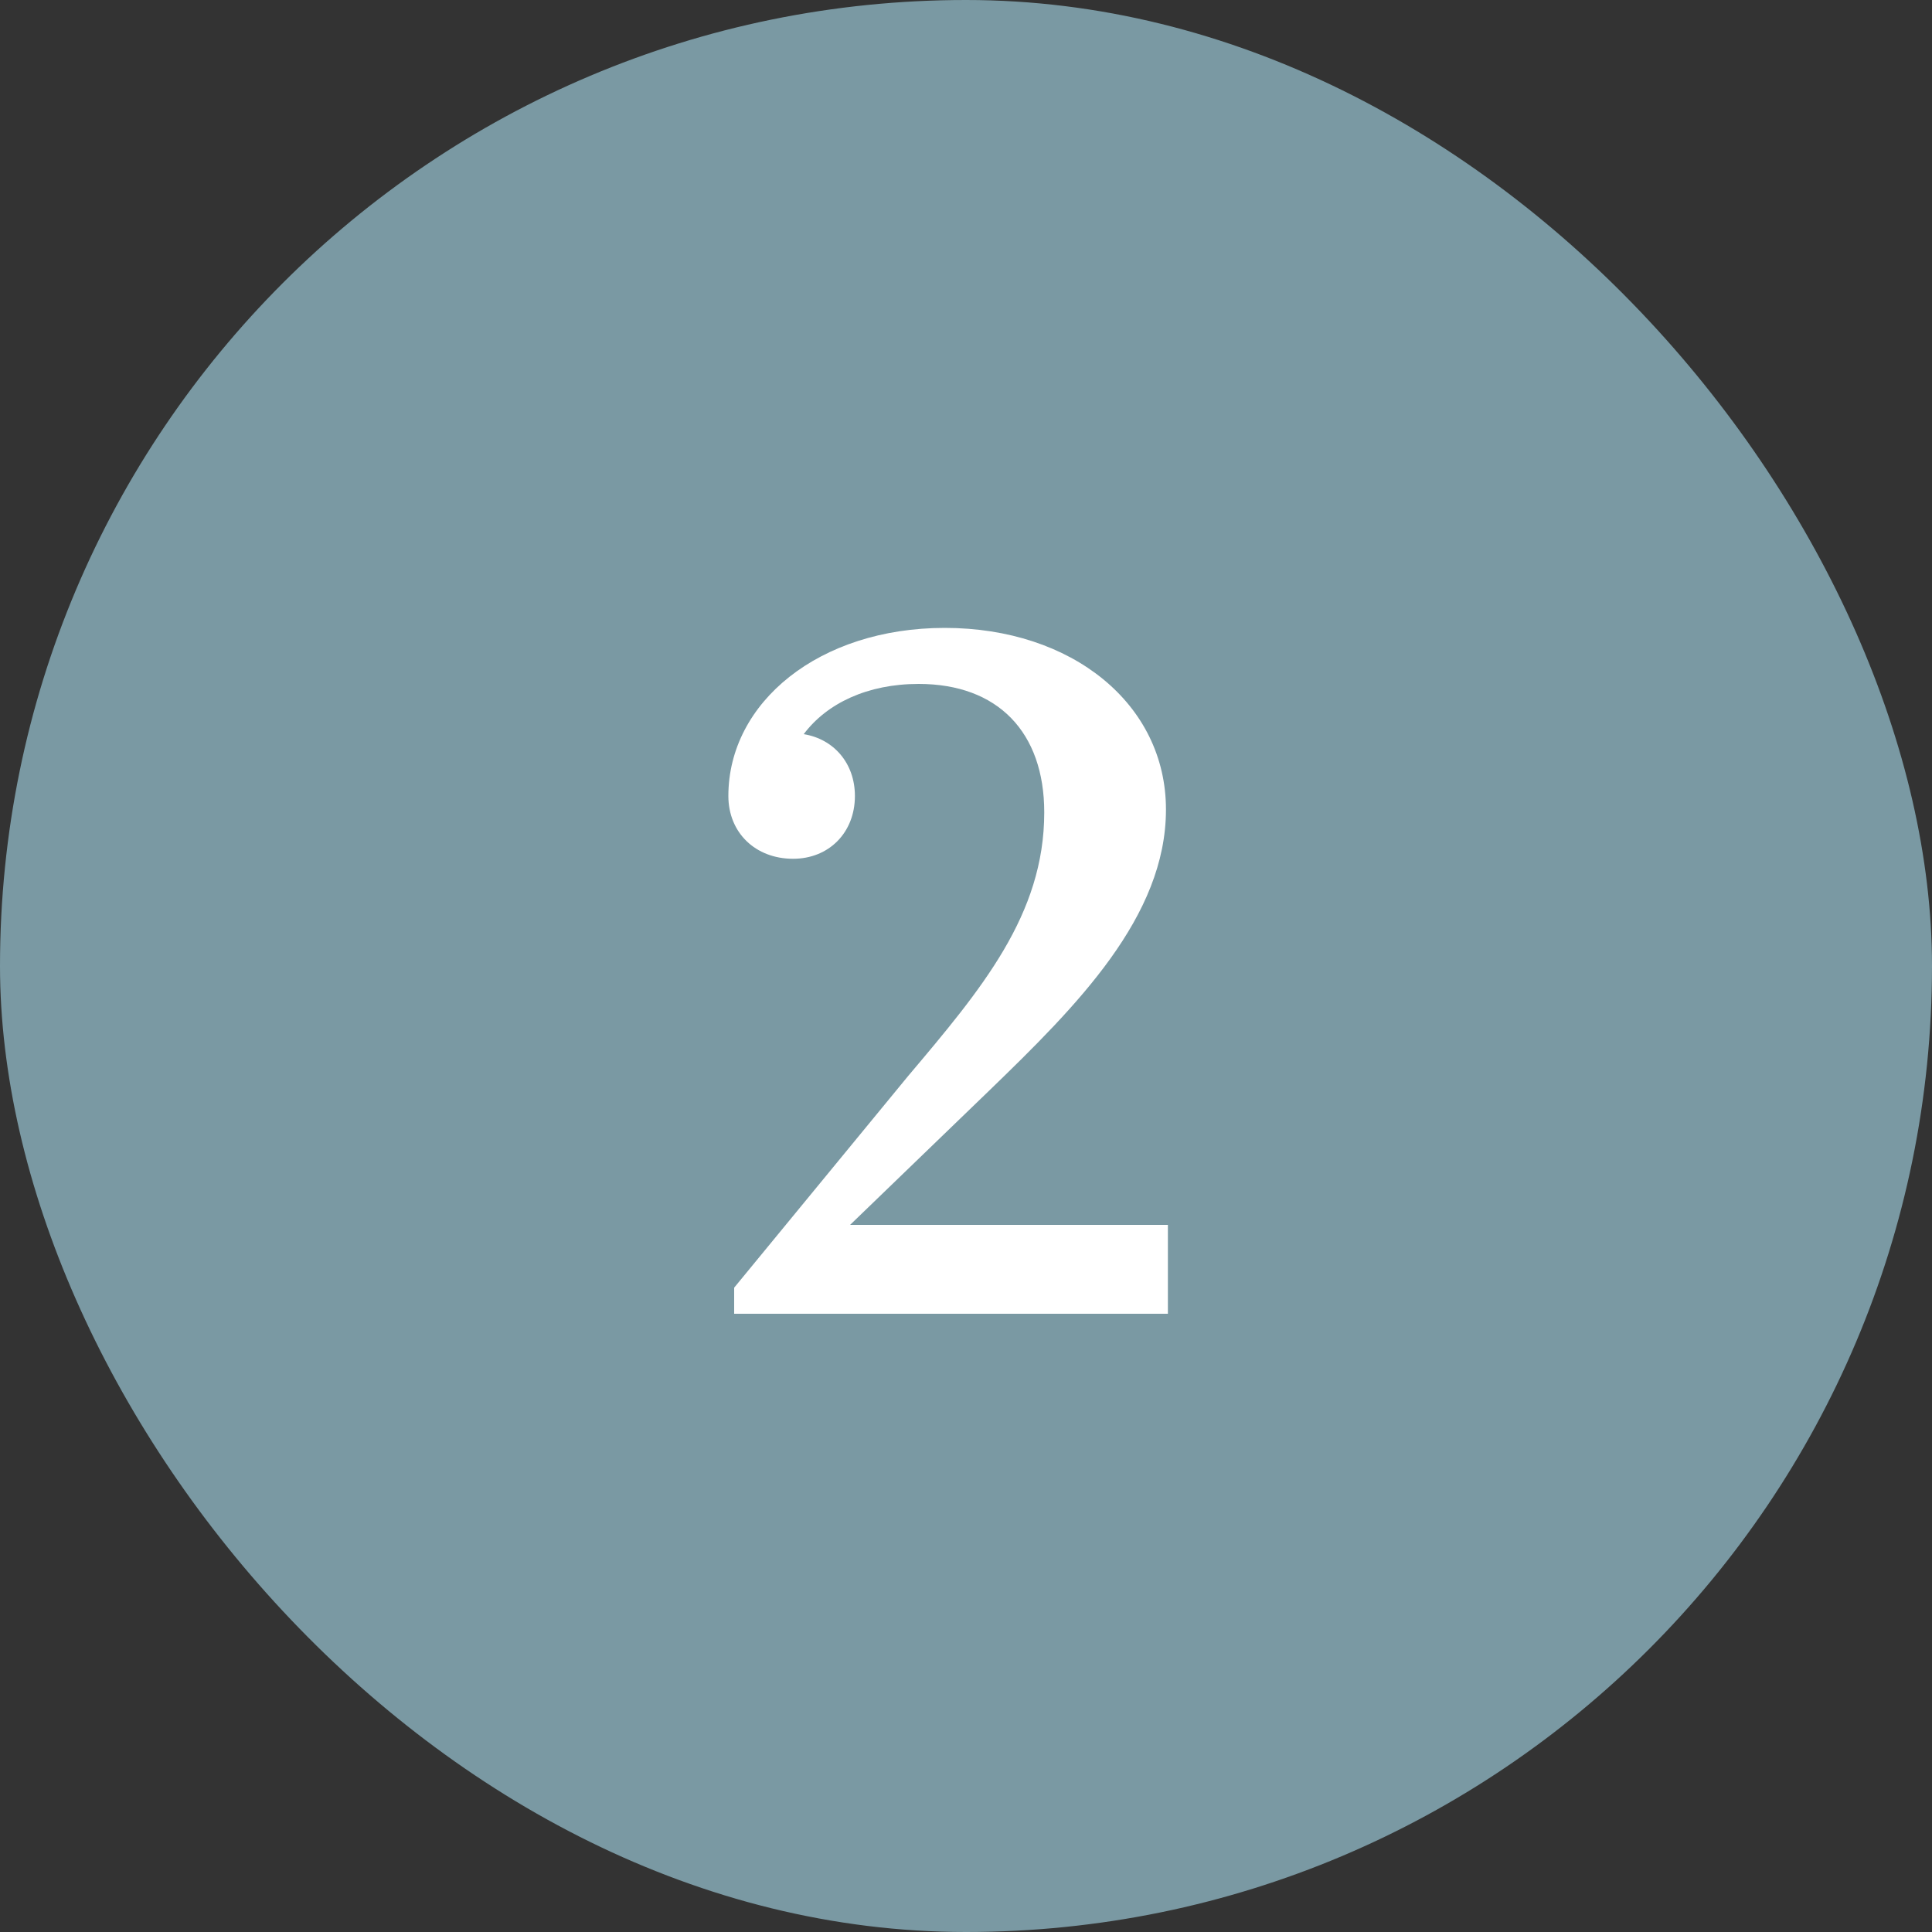
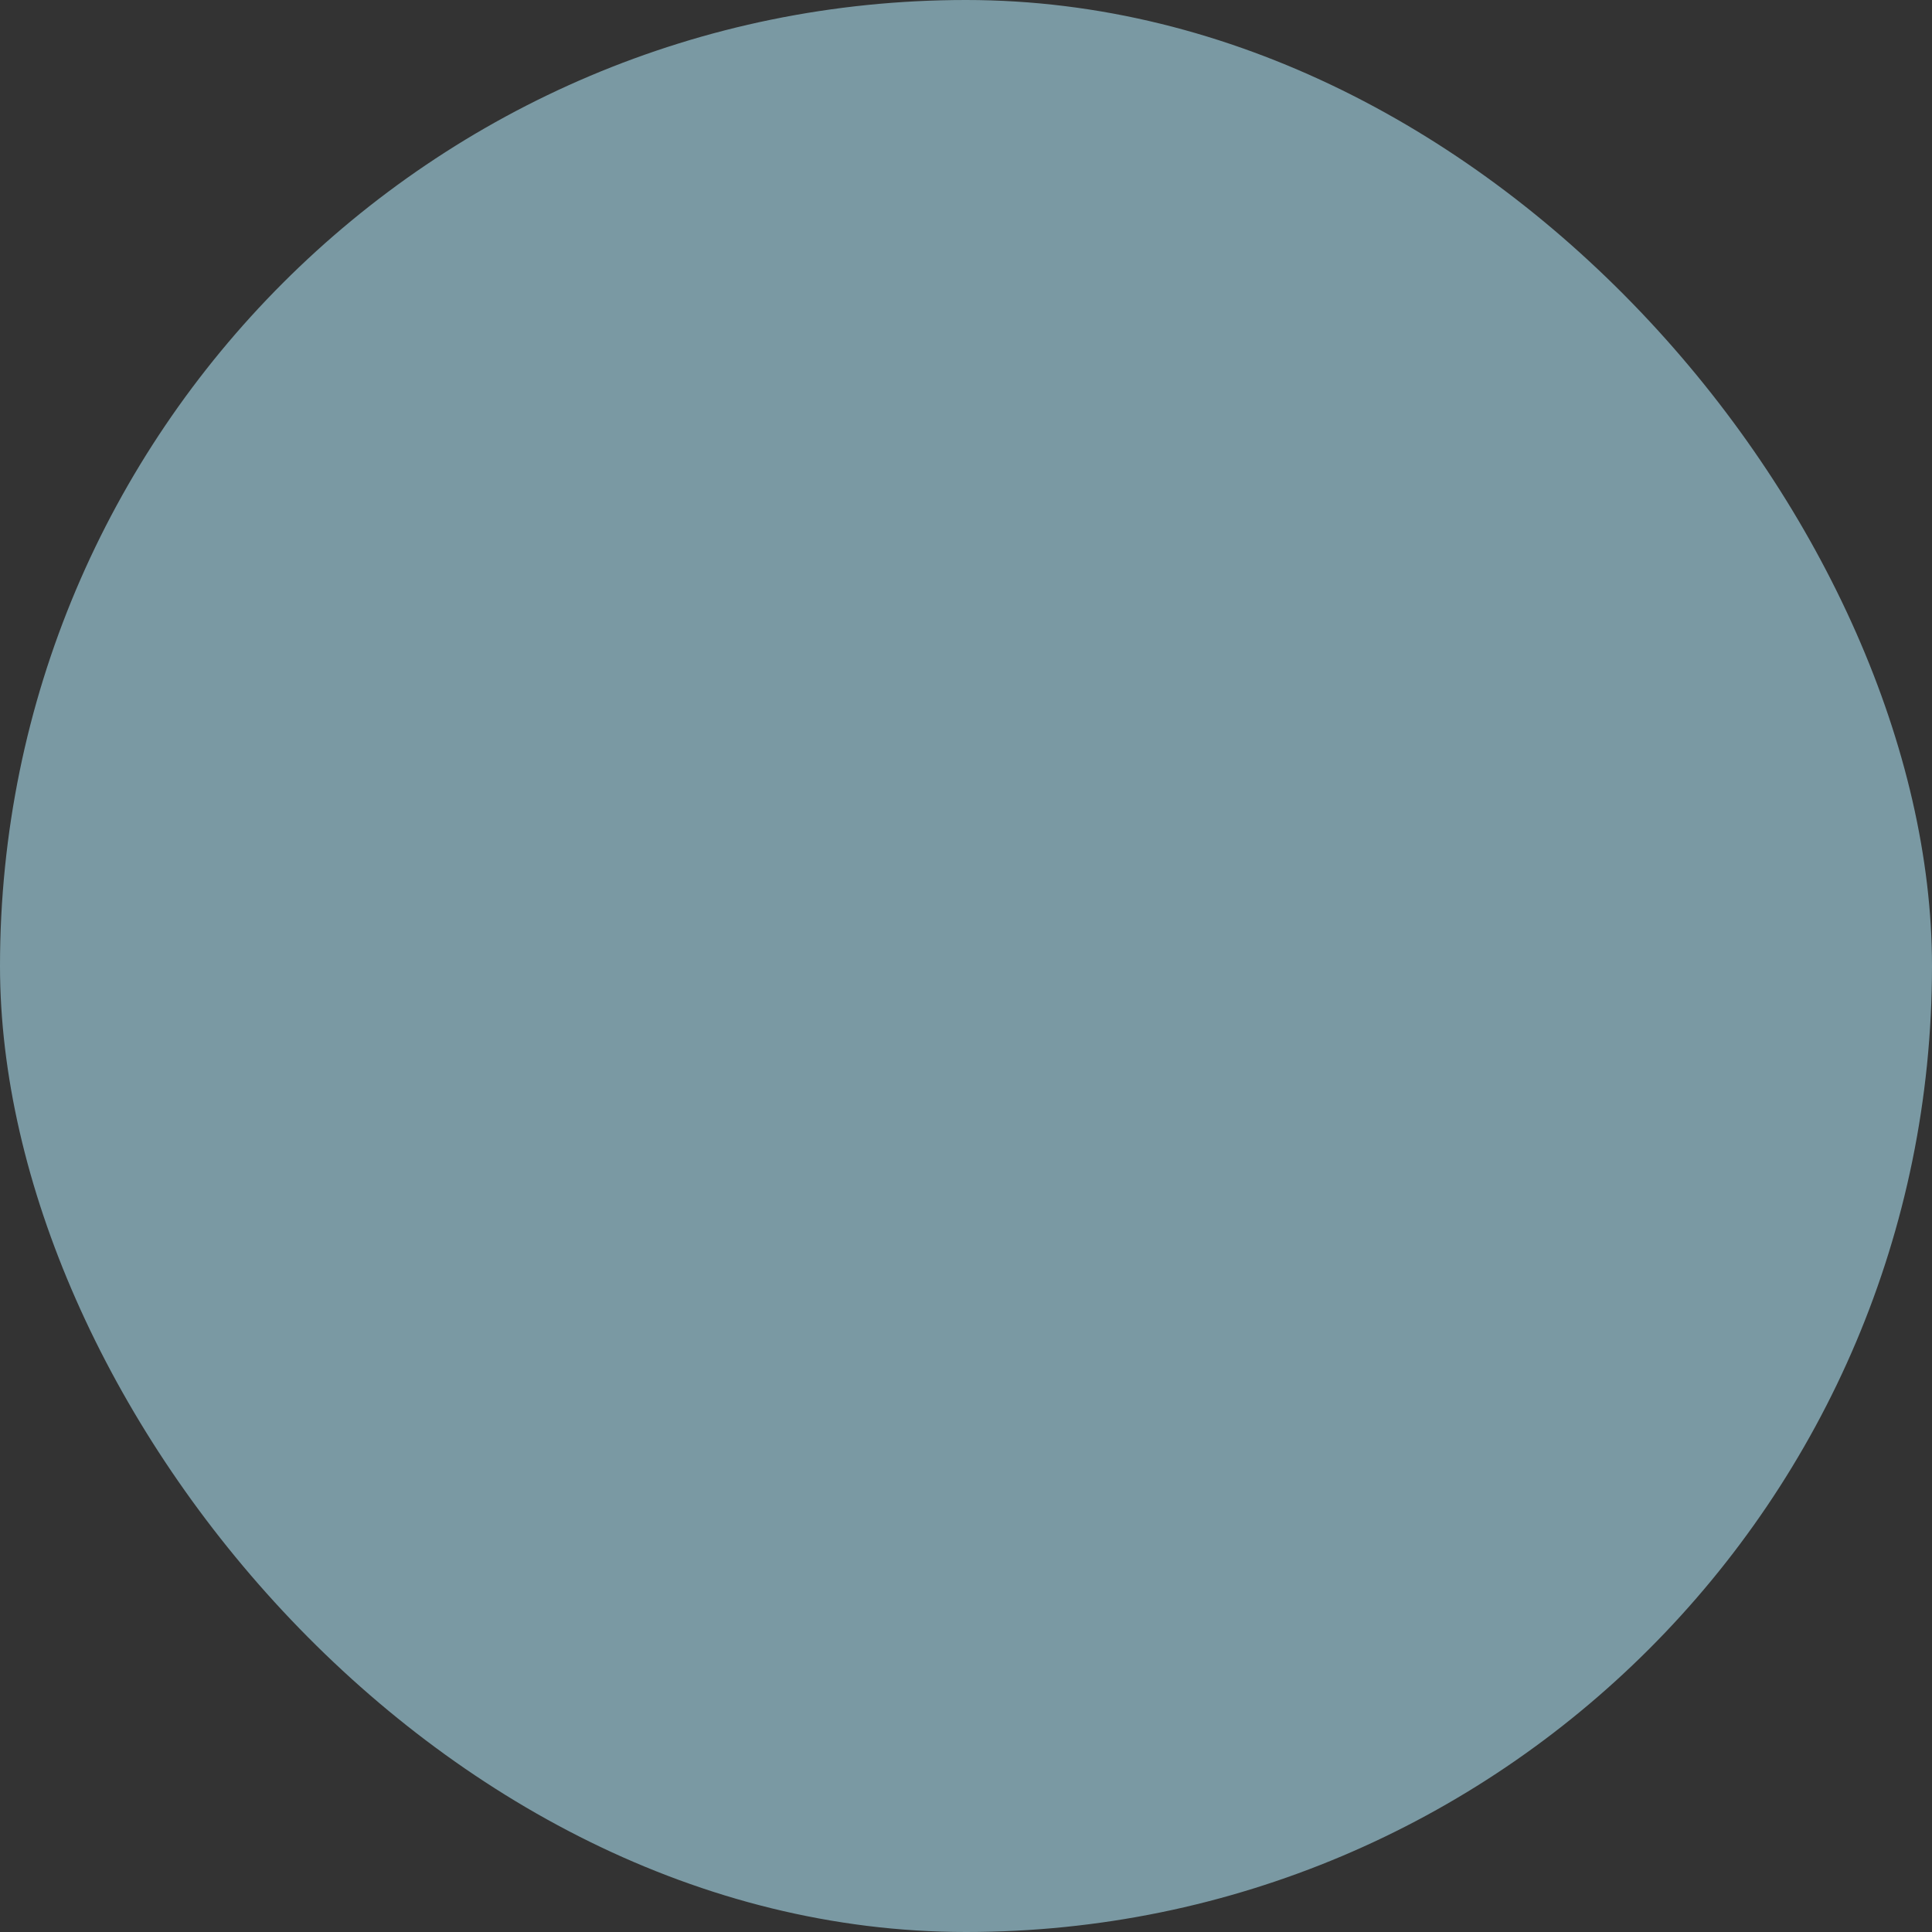
<svg xmlns="http://www.w3.org/2000/svg" width="50" height="50" viewBox="0 0 50 50" fill="none">
  <rect x="0" y="0" width="50" height="50" fill="#333333" stroke="none" />
  <rect width="50" height="50" rx="25" fill="#7A99A3" />
-   <path d="M22 31.7H30.225V34H19V33.325L23.5 27.85C25.4 25.6 27.025 23.675 27.025 21.025C27.025 18.95 25.825 17.7 23.775 17.7C22.45 17.7 21.4 18.2 20.8 19C21.575 19.125 22.125 19.75 22.125 20.6C22.125 21.55 21.45 22.225 20.525 22.225C19.55 22.225 18.85 21.55 18.85 20.6C18.85 18.175 21.2 16.25 24.45 16.25C27.75 16.25 30.175 18.225 30.175 20.95C30.175 23.725 27.875 26.025 25.6 28.225L22 31.7Z" fill="white" />
</svg>